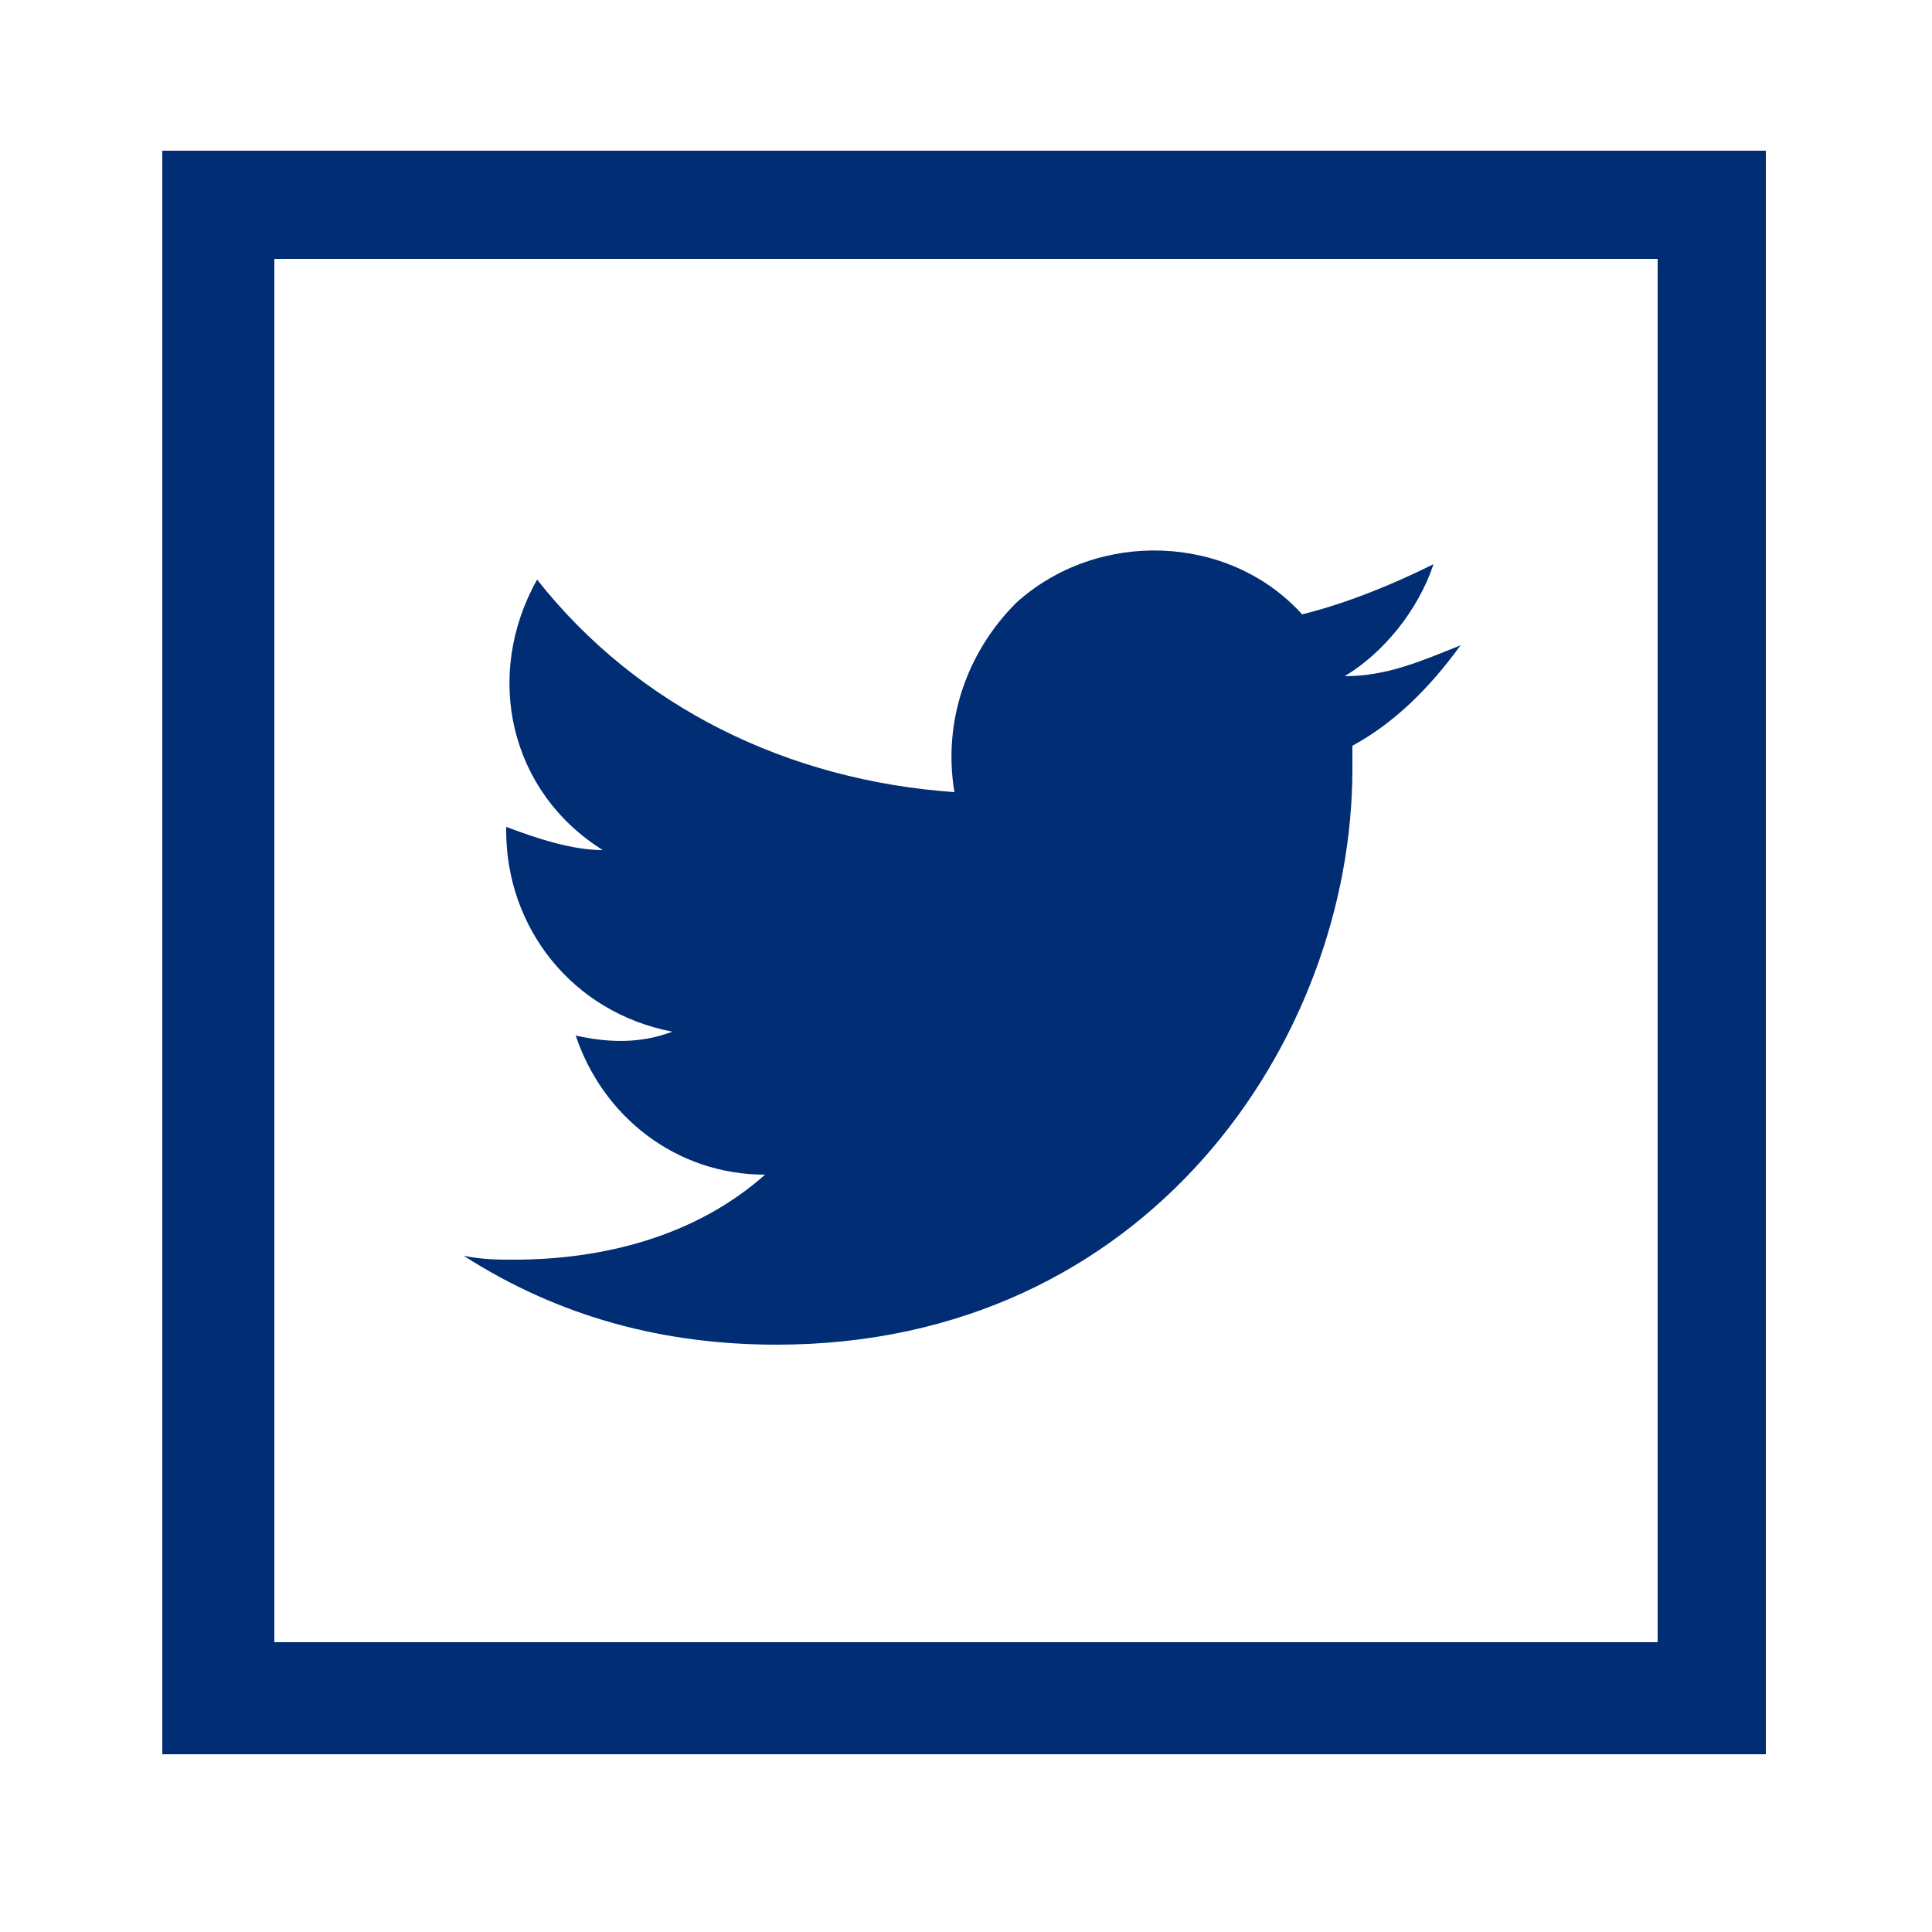
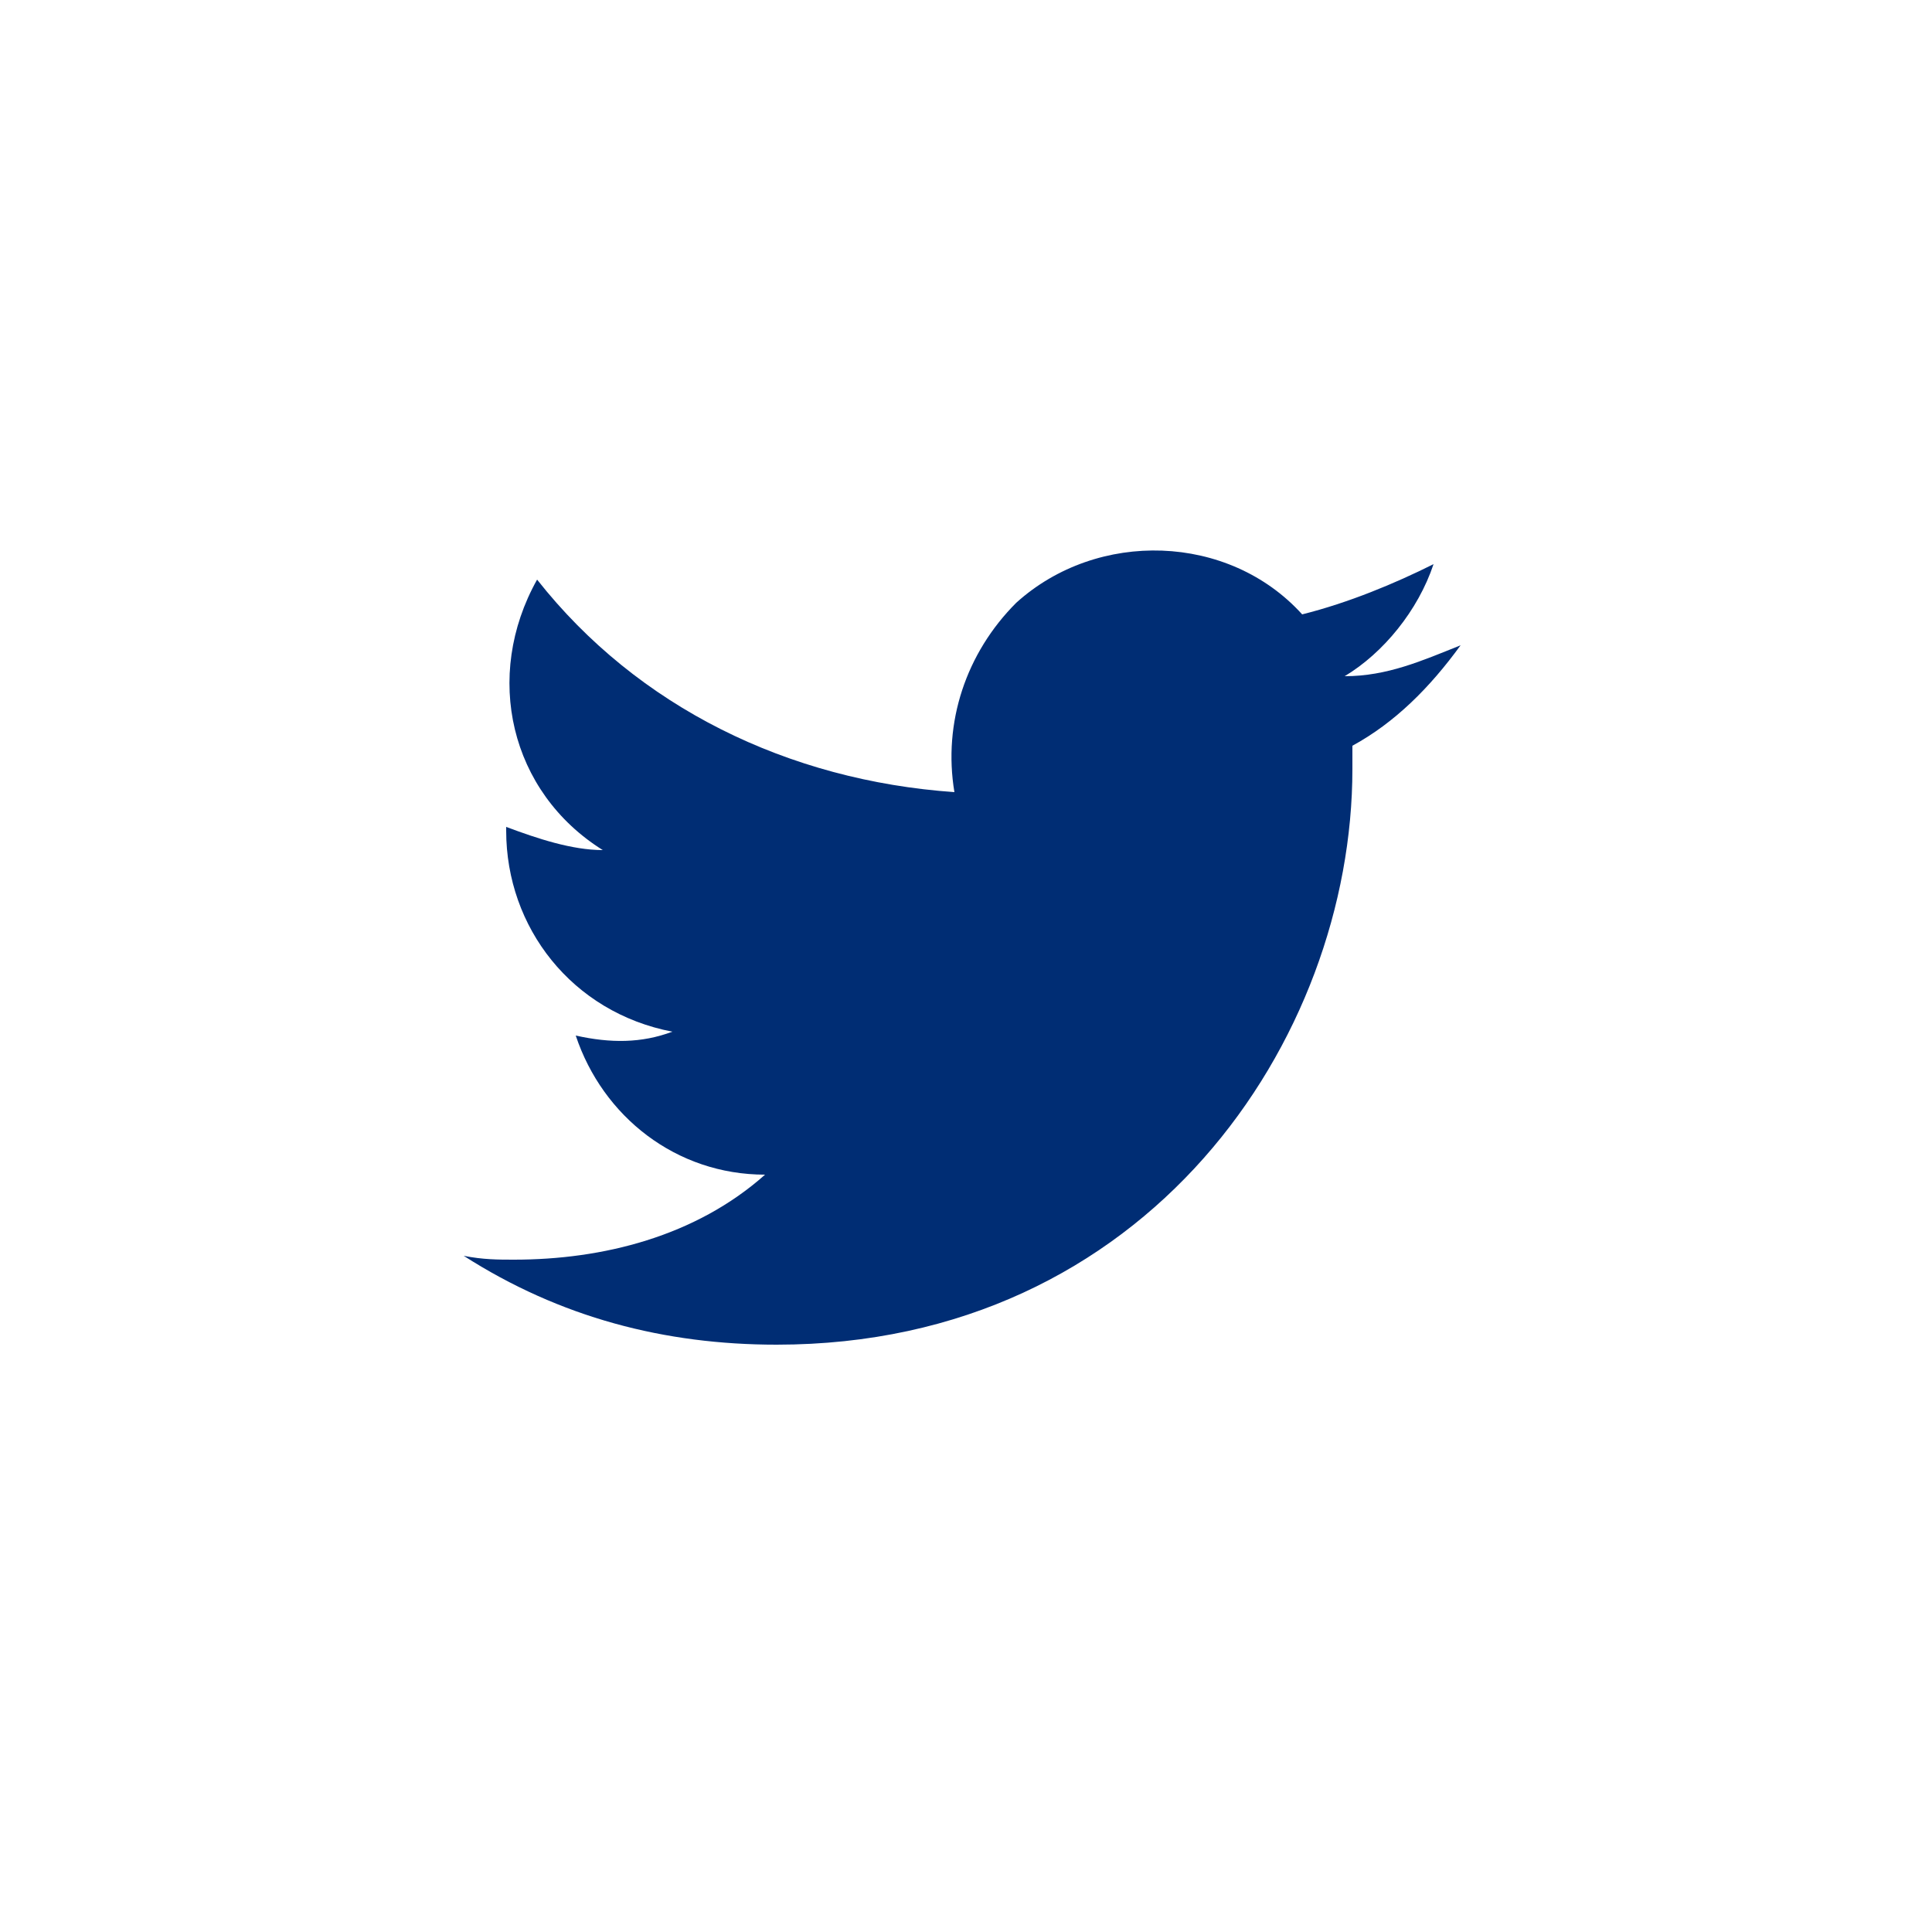
<svg xmlns="http://www.w3.org/2000/svg" version="1.1" id="Layer_1" x="0px" y="0px" viewBox="0 0 50 50" style="enable-background:new 0 0 50 50;" xml:space="preserve">
  <style type="text/css">
	.st0{fill:#002D74;}
</style>
  <path class="st0" d="M37.8,16.7c-1,0.4-1.9,0.8-3,0.8c1-0.6,1.9-1.7,2.3-2.9c-1,0.5-2.2,1-3.4,1.3c-1.9-2.1-5.3-2.2-7.4-0.3  c-1.3,1.3-1.9,3.1-1.6,4.9c-4.3-0.3-8.2-2.2-10.8-5.5c-1.4,2.5-0.7,5.5,1.7,7c-0.8,0-1.7-0.3-2.5-0.6v0.1c0,2.5,1.7,4.7,4.3,5.2  c-0.8,0.3-1.6,0.3-2.5,0.1c0.7,2.1,2.6,3.6,4.9,3.6c-1.8,1.6-4.2,2.2-6.5,2.2c-0.4,0-0.8,0-1.3-0.1c2.5,1.6,5.2,2.3,8.1,2.3  c9.6,0,14.9-7.9,14.9-14.9v-0.6C36.1,18.7,37,17.8,37.8,16.7" />
-   <path class="st0" d="M42.9,6.7v35.8H7.1V6.7H42.9 M45.8,3.9H4.2v41.5h41.5V3.9L45.8,3.9z" />
</svg>